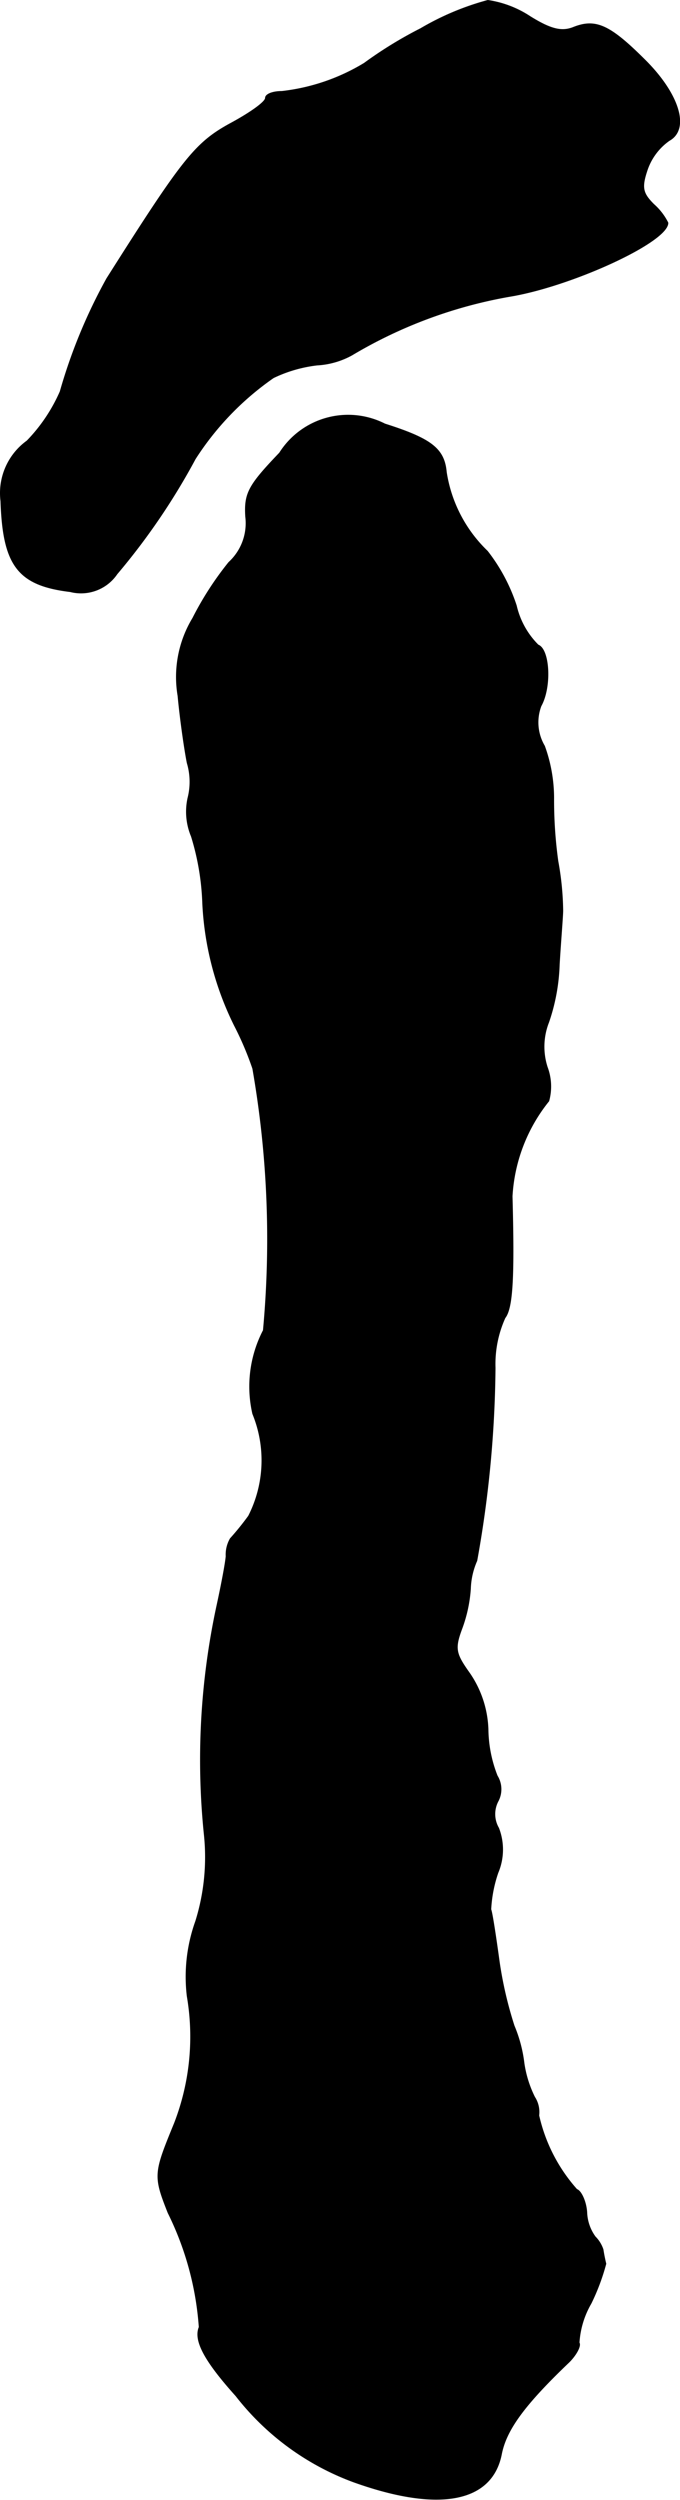
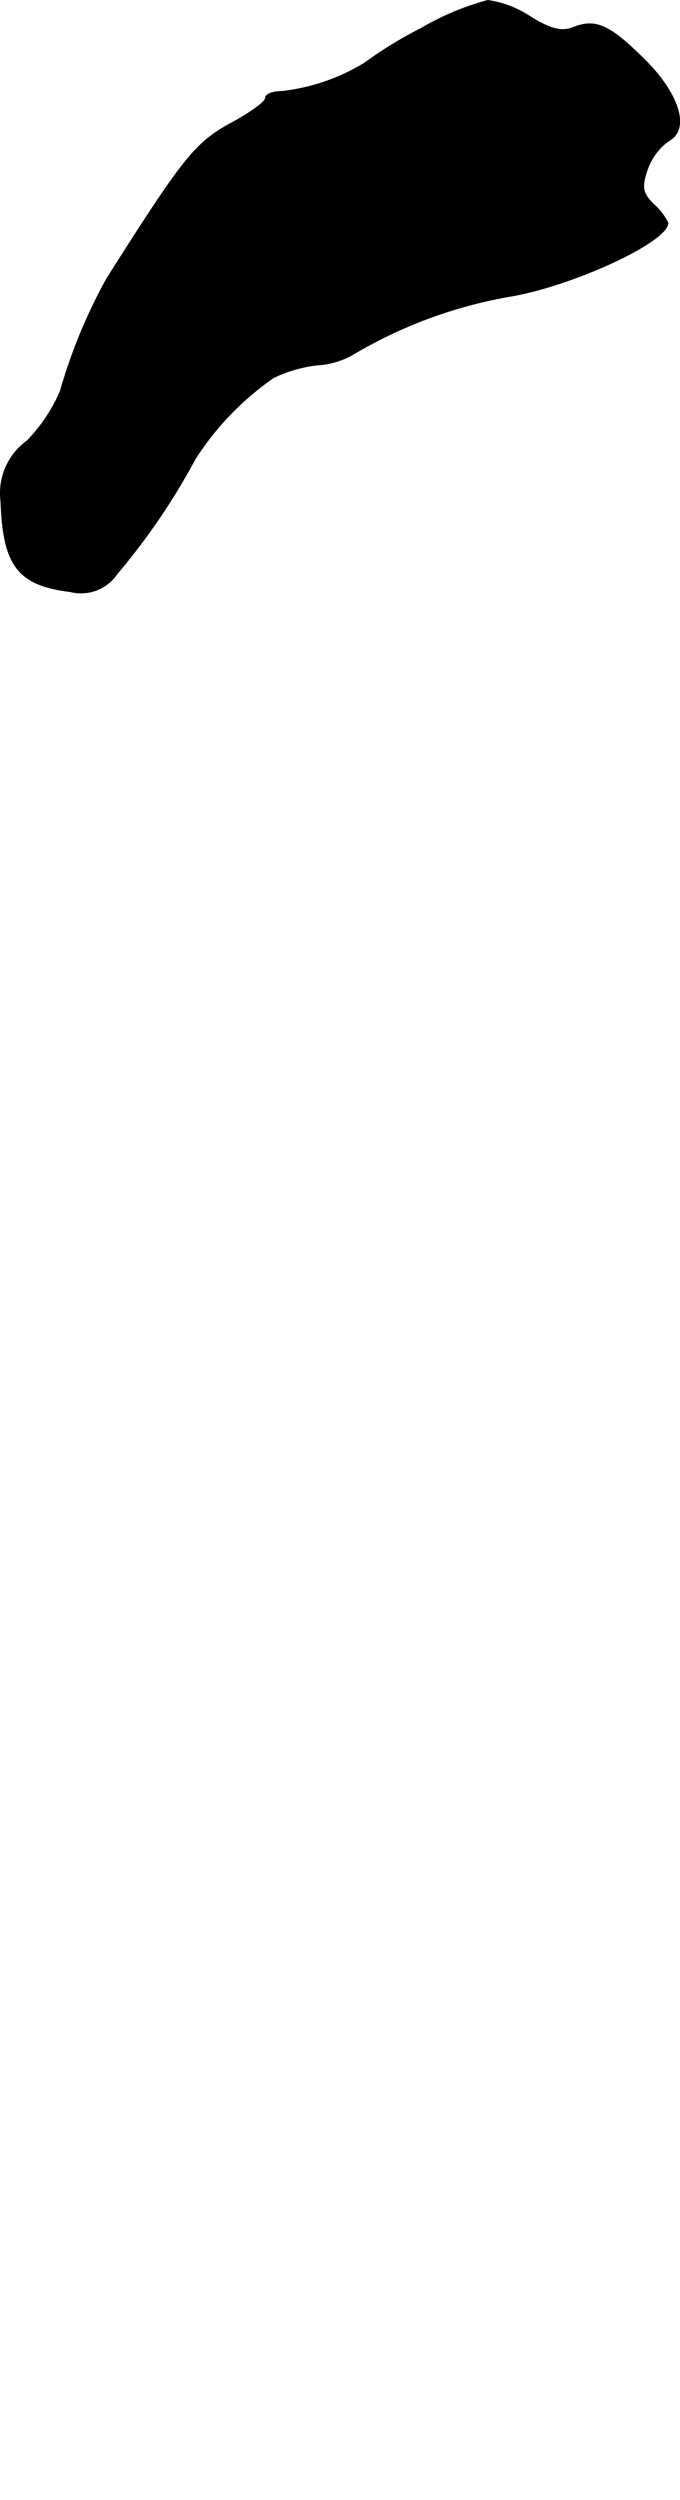
<svg xmlns="http://www.w3.org/2000/svg" version="1.1" width="2.06mm" height="7.566mm" viewBox="0 0 5.839 21.448">
  <defs>
    <style type="text/css">
      .a {
        stroke: #000;
        stroke-linecap: round;
        stroke-linejoin: round;
        stroke-width: 0.01px;
      }
    </style>
  </defs>
  <path class="a" d="M3.613.247A3.515,3.515,0,0,0,3.129.544,1.738,1.738,0,0,1,2.42.786c-.079,0-.139.024-.139.055,0,.036-.139.133-.309.224-.297.164-.406.303-1.054,1.326a4.593,4.593,0,0,0-.4.969,1.434,1.434,0,0,1-.285.424.55.55,0,0,0-.224.515c.018.551.145.721.594.775a.372.372,0,0,0,.4-.151A5.708,5.708,0,0,0,1.675,3.936a2.474,2.474,0,0,1,.672-.697,1.182,1.182,0,0,1,.376-.109.696.696,0,0,0,.297-.085,3.986,3.986,0,0,1,1.351-.503c.527-.085,1.363-.466,1.363-.63a.521.521,0,0,0-.121-.157c-.097-.097-.109-.145-.055-.303a.511.511,0,0,1,.188-.248c.176-.097.085-.4-.218-.697C5.236.217,5.115.162,4.928.235,4.824.278,4.728.253,4.552.144A.895.895,0,0,0,4.189.005,2.323,2.323,0,0,0,3.613.247Z" />
-   <path class="a" d="M2.402,3.887c-.267.279-.303.345-.291.545a.457.457,0,0,1-.145.394,2.731,2.731,0,0,0-.309.478.973.973,0,0,0-.127.666c.018.194.055.454.079.575a.566.566,0,0,1,.006.303.546.546,0,0,0,.03.327,2.188,2.188,0,0,1,.097.575,2.636,2.636,0,0,0,.273,1.048,2.701,2.701,0,0,1,.157.369,8.492,8.492,0,0,1,.091,2.247,1.044,1.044,0,0,0-.091.715,1.054,1.054,0,0,1-.036.878,2.356,2.356,0,0,1-.157.194.273.273,0,0,0-.036.151c-.006.067-.042.254-.079.424a6.268,6.268,0,0,0-.109,1.956,1.849,1.849,0,0,1-.073.751,1.409,1.409,0,0,0-.073.642,2.057,2.057,0,0,1-.109,1.09c-.176.43-.182.448-.055.769a2.62,2.62,0,0,1,.267.981c-.048.115.048.291.315.588a2.274,2.274,0,0,0,1.012.739c.727.26,1.187.176,1.266-.242.042-.206.194-.418.581-.787.061-.061.103-.139.085-.164a.767.767,0,0,1,.103-.339,1.863,1.863,0,0,0,.127-.339c-.006-.024-.018-.079-.024-.121a.278.278,0,0,0-.067-.109.38.38,0,0,1-.073-.212c-.006-.091-.048-.182-.085-.194a1.424,1.424,0,0,1-.327-.636.235.235,0,0,0-.036-.157.965.965,0,0,1-.091-.291,1.198,1.198,0,0,0-.085-.321,3.353,3.353,0,0,1-.127-.545c-.03-.218-.061-.424-.073-.454a1.144,1.144,0,0,1,.061-.315.509.509,0,0,0,.006-.382.24.24,0,0,1-.006-.23.217.217,0,0,0-.006-.218,1.121,1.121,0,0,1-.079-.4.9.9,0,0,0-.157-.478c-.121-.17-.133-.212-.067-.388a1.223,1.223,0,0,0,.073-.339.644.644,0,0,1,.055-.242,9.715,9.715,0,0,0,.157-1.654.963.963,0,0,1,.085-.43c.067-.085.079-.363.061-1.042a1.431,1.431,0,0,1,.315-.818A.47.47,0,0,0,4.698,9.157a.573.573,0,0,1,.012-.388,1.681,1.681,0,0,0,.091-.497c.012-.2.03-.412.03-.46a2.497,2.497,0,0,0-.042-.424,3.828,3.828,0,0,1-.036-.545,1.313,1.313,0,0,0-.079-.442.4.4,0,0,1-.03-.345c.091-.164.073-.485-.024-.521a.7.7,0,0,1-.188-.339,1.532,1.532,0,0,0-.248-.466A1.192,1.192,0,0,1,3.831,4.051c-.018-.2-.127-.285-.527-.412A.695.695,0,0,0,2.402,3.887Z" />
</svg>